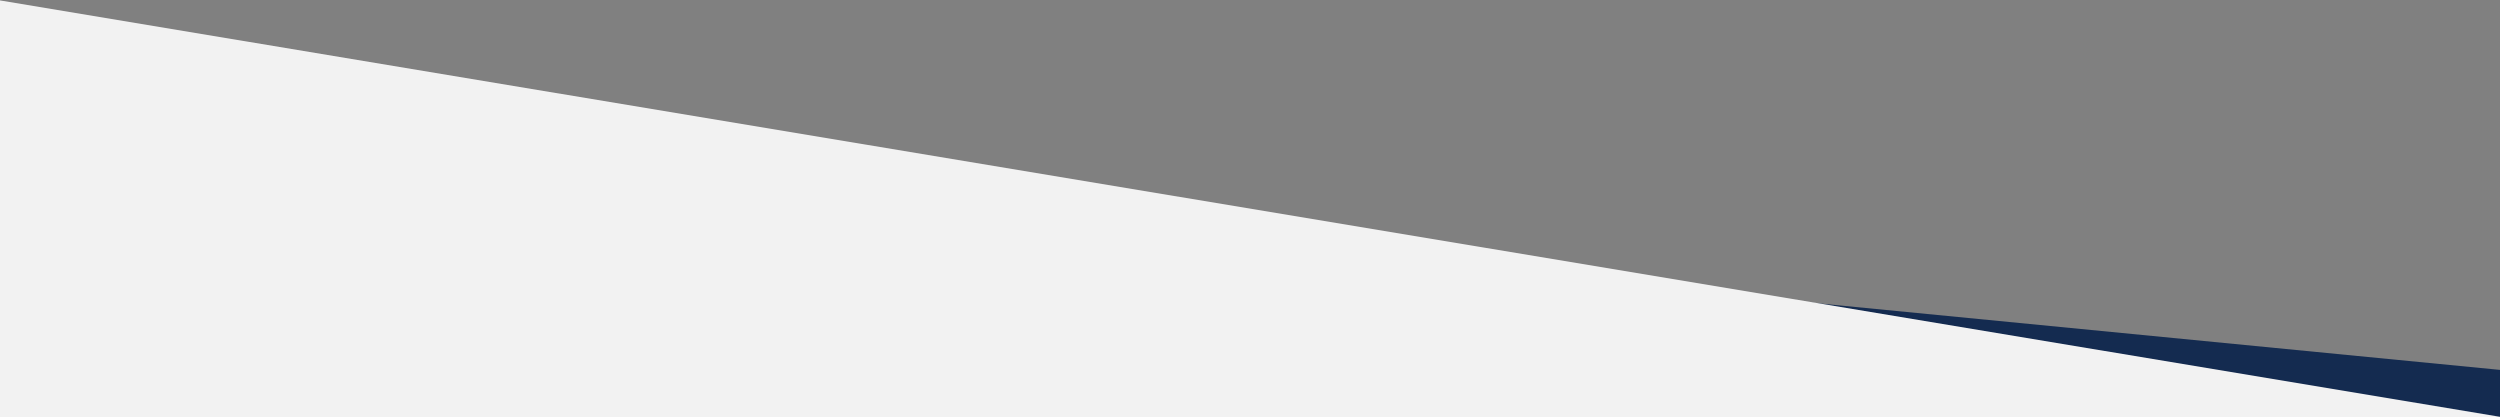
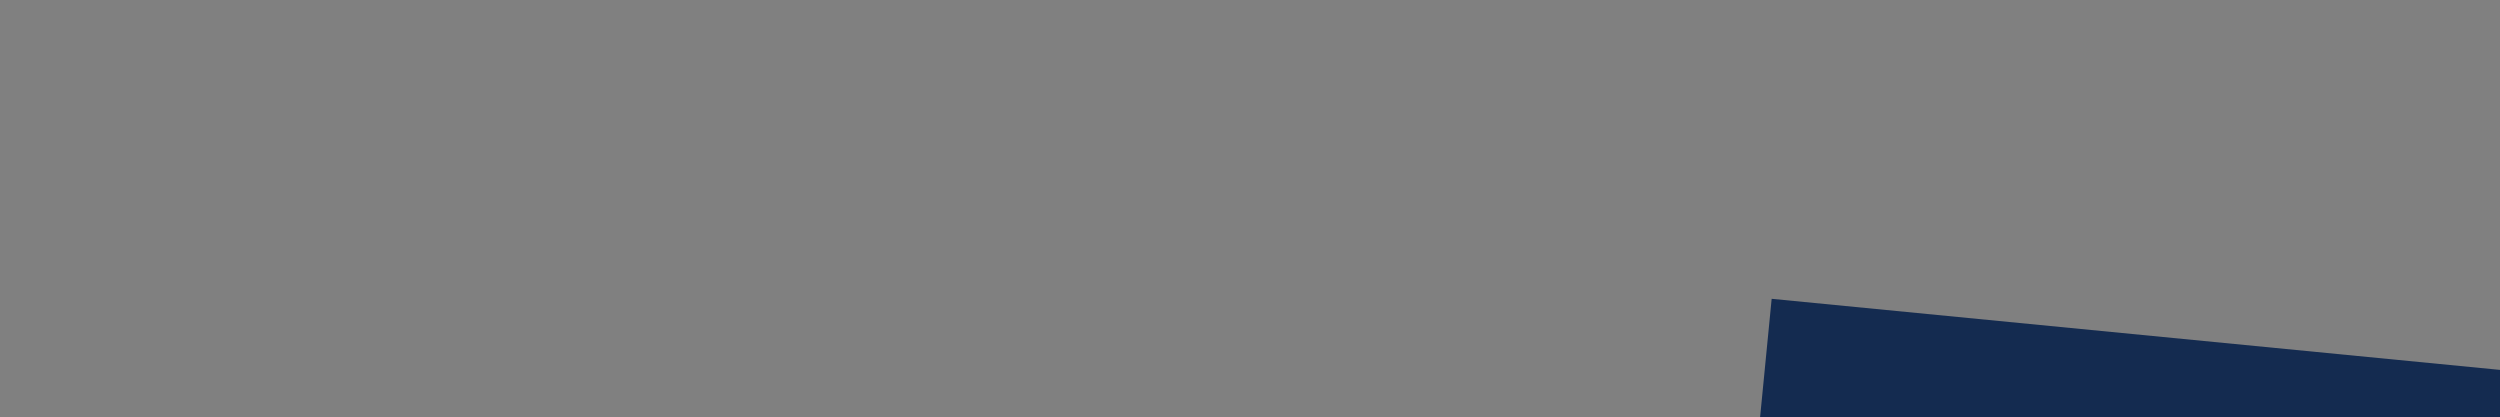
<svg xmlns="http://www.w3.org/2000/svg" version="1.1" id="Layer_1" x="0px" y="0px" viewBox="0 0 1731 289" style="enable-background:new 0 0 1731 289;" xml:space="preserve">
  <rect x="0" y="0" width="1731" height="289" fill="#808080" stroke="none" />
  <style type="text/css">
	.st0{fill:#142B50;}
	.st1{fill:#F2F2F2;}
</style>
  <path class="st0" d="M1226.7,206.9l588.2,57.4l-17.8,182.1l-588.2-57.4L1226.7,206.9z" />
-   <path class="st1" d="M-42.6-6.8l1855.8,309.1l-60.2,729.1L-52.5,952.2L-42.6-6.8z" />
</svg>